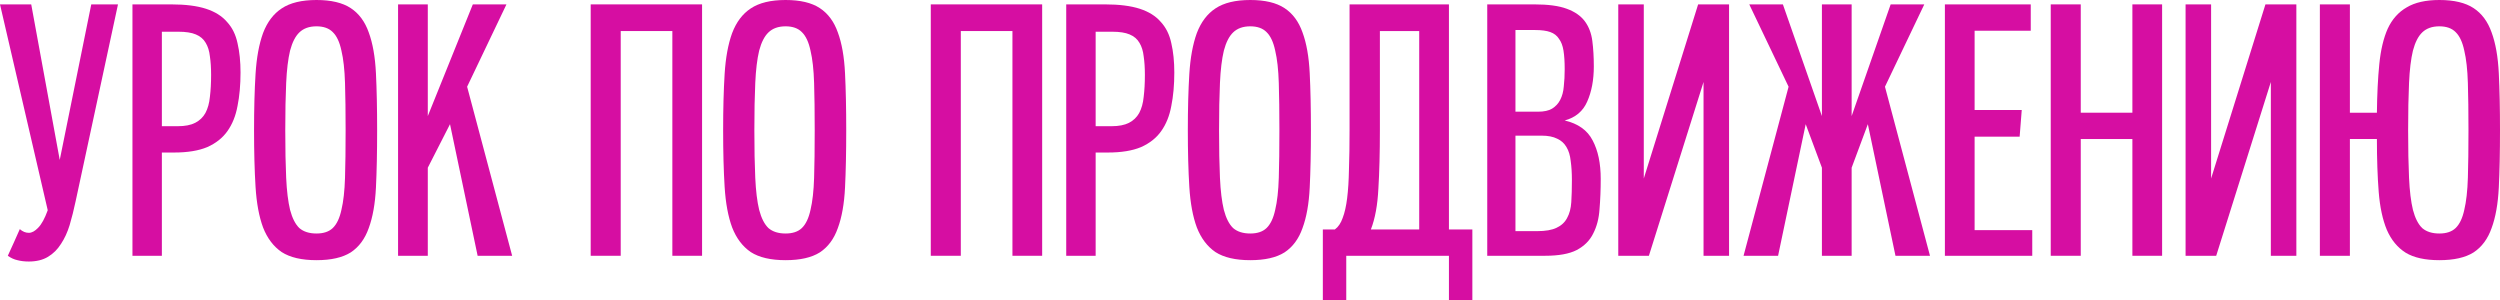
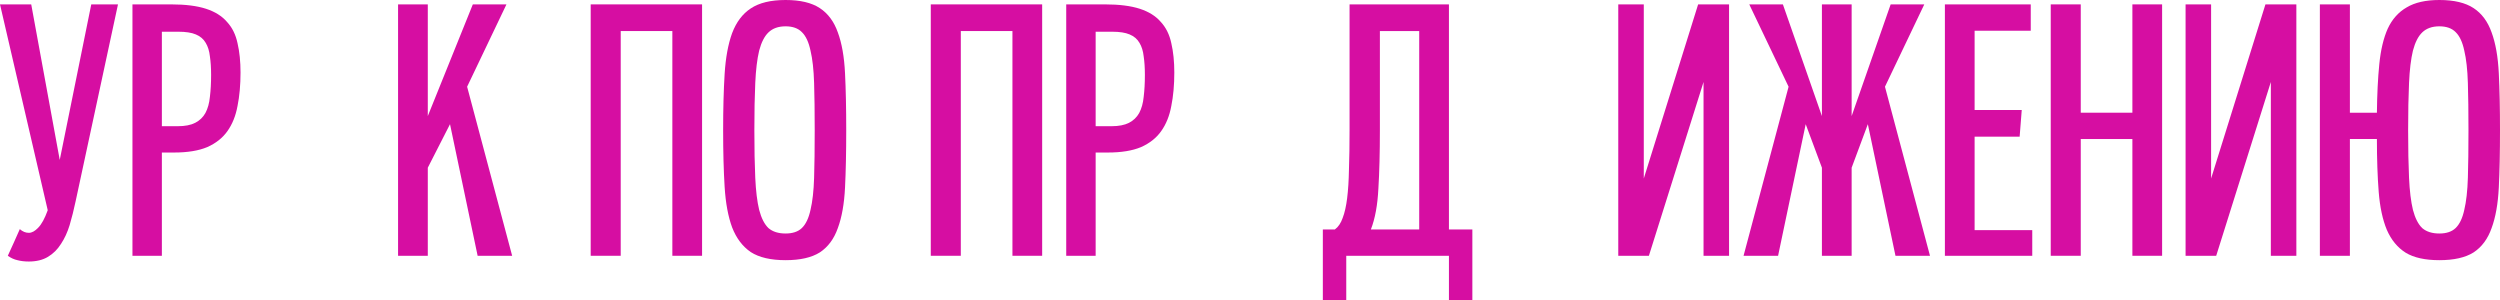
<svg xmlns="http://www.w3.org/2000/svg" width="308" height="37" viewBox="0 0 308 37" fill="none">
  <path d="M0 0.54H3.847L7.36 19.706L11.244 0.54H14.536L9.321 24.777C9.099 25.831 8.852 26.815 8.581 27.729C8.31 28.616 7.952 29.392 7.508 30.057C7.089 30.723 6.559 31.249 5.918 31.637C5.277 32.025 4.488 32.219 3.551 32.219C3.033 32.219 2.564 32.164 2.145 32.053C1.751 31.97 1.356 31.79 0.962 31.512C1.208 30.958 1.455 30.418 1.701 29.891C1.948 29.337 2.195 28.782 2.441 28.228C2.786 28.533 3.156 28.685 3.551 28.685C3.921 28.685 4.303 28.477 4.697 28.062C5.117 27.646 5.511 26.925 5.881 25.9L0 0.54Z" fill="#D60EA2" />
  <path d="M16.318 31.512V0.54H21.089C22.84 0.54 24.27 0.721 25.38 1.081C26.489 1.441 27.352 1.982 27.969 2.702C28.61 3.395 29.041 4.268 29.263 5.321C29.51 6.375 29.633 7.58 29.633 8.938C29.633 10.463 29.51 11.835 29.263 13.054C29.041 14.273 28.622 15.313 28.006 16.172C27.414 17.003 26.588 17.655 25.527 18.126C24.467 18.569 23.111 18.791 21.459 18.791H19.942V31.512H16.318ZM21.903 15.548C22.791 15.548 23.506 15.41 24.048 15.133C24.59 14.855 25.01 14.454 25.306 13.927C25.602 13.373 25.786 12.707 25.86 11.931C25.959 11.128 26.008 10.227 26.008 9.229C26.008 8.37 25.959 7.608 25.86 6.943C25.786 6.278 25.614 5.723 25.343 5.28C25.071 4.809 24.665 4.462 24.122 4.24C23.604 4.019 22.889 3.908 21.977 3.908H19.942V15.548H21.903Z" fill="#D60EA2" />
-   <path d="M38.992 32.053C37.167 32.053 35.737 31.72 34.702 31.055C33.691 30.362 32.926 29.351 32.408 28.02C31.915 26.69 31.607 25.027 31.484 23.032C31.36 21.036 31.299 18.708 31.299 16.047C31.299 13.414 31.36 11.1 31.484 9.104C31.607 7.109 31.915 5.432 32.408 4.074C32.926 2.716 33.691 1.704 34.702 1.039C35.737 0.346 37.167 0 38.992 0C40.792 0 42.198 0.333 43.209 0.998C44.22 1.663 44.959 2.661 45.428 3.991C45.921 5.321 46.217 6.998 46.316 9.021C46.414 11.017 46.463 13.359 46.463 16.047C46.463 18.763 46.414 21.119 46.316 23.115C46.217 25.11 45.921 26.773 45.428 28.103C44.959 29.434 44.22 30.431 43.209 31.097C42.198 31.734 40.792 32.053 38.992 32.053ZM38.992 28.768C39.855 28.768 40.521 28.547 40.989 28.103C41.483 27.632 41.84 26.884 42.062 25.858C42.309 24.833 42.456 23.517 42.506 21.909C42.555 20.302 42.58 18.348 42.58 16.047C42.58 13.774 42.555 11.835 42.506 10.227C42.456 8.592 42.309 7.261 42.062 6.236C41.84 5.183 41.483 4.421 40.989 3.949C40.521 3.478 39.855 3.243 38.992 3.243C38.104 3.243 37.402 3.492 36.884 3.991C36.391 4.462 36.008 5.21 35.737 6.236C35.491 7.261 35.33 8.592 35.256 10.227C35.182 11.835 35.145 13.774 35.145 16.047C35.145 18.348 35.182 20.302 35.256 21.909C35.33 23.517 35.491 24.833 35.737 25.858C36.008 26.884 36.391 27.632 36.884 28.103C37.402 28.547 38.104 28.768 38.992 28.768Z" fill="#D60EA2" />
  <path d="M58.844 31.512L55.441 15.299L52.704 20.662V31.512H49.042V0.54H52.704V14.301L58.252 0.54H62.395L57.549 10.684L63.097 31.512H58.844Z" fill="#D60EA2" />
  <path d="M82.834 31.512V3.825H76.472V31.512H72.773V0.54H86.495V31.512H82.834Z" fill="#D60EA2" />
  <path d="M96.784 32.053C94.959 32.053 93.529 31.72 92.493 31.055C91.482 30.362 90.718 29.351 90.2 28.02C89.707 26.69 89.399 25.027 89.275 23.032C89.152 21.036 89.091 18.708 89.091 16.047C89.091 13.414 89.152 11.1 89.275 9.104C89.399 7.109 89.707 5.432 90.2 4.074C90.718 2.716 91.482 1.704 92.493 1.039C93.529 0.346 94.959 0 96.784 0C98.584 0 99.989 0.333 101 0.998C102.011 1.663 102.751 2.661 103.22 3.991C103.713 5.321 104.009 6.998 104.107 9.021C104.206 11.017 104.255 13.359 104.255 16.047C104.255 18.763 104.206 21.119 104.107 23.115C104.009 25.11 103.713 26.773 103.22 28.103C102.751 29.434 102.011 30.431 101 31.097C99.989 31.734 98.584 32.053 96.784 32.053ZM96.784 28.768C97.647 28.768 98.313 28.547 98.781 28.103C99.274 27.632 99.632 26.884 99.854 25.858C100.1 24.833 100.248 23.517 100.298 21.909C100.347 20.302 100.372 18.348 100.372 16.047C100.372 13.774 100.347 11.835 100.298 10.227C100.248 8.592 100.1 7.261 99.854 6.236C99.632 5.183 99.274 4.421 98.781 3.949C98.313 3.478 97.647 3.243 96.784 3.243C95.896 3.243 95.193 3.492 94.676 3.991C94.182 4.462 93.8 5.21 93.529 6.236C93.282 7.261 93.122 8.592 93.048 10.227C92.974 11.835 92.937 13.774 92.937 16.047C92.937 18.348 92.974 20.302 93.048 21.909C93.122 23.517 93.282 24.833 93.529 25.858C93.8 26.884 94.182 27.632 94.676 28.103C95.193 28.547 95.896 28.768 96.784 28.768Z" fill="#D60EA2" />
  <path d="M124.733 31.512V3.825H118.371V31.512H114.672V0.54H128.394V31.512H124.733Z" fill="#D60EA2" />
  <path d="M131.359 31.512V0.54H136.131C137.881 0.54 139.312 0.721 140.421 1.081C141.531 1.441 142.394 1.982 143.01 2.702C143.651 3.395 144.083 4.268 144.305 5.321C144.551 6.375 144.675 7.58 144.675 8.938C144.675 10.463 144.551 11.835 144.305 13.054C144.083 14.273 143.664 15.313 143.047 16.172C142.456 17.003 141.629 17.655 140.569 18.126C139.509 18.569 138.153 18.791 136.501 18.791H134.984V31.512H131.359ZM136.944 15.548C137.832 15.548 138.547 15.41 139.09 15.133C139.632 14.855 140.051 14.454 140.347 13.927C140.643 13.373 140.828 12.707 140.902 11.931C141.001 11.128 141.05 10.227 141.05 9.229C141.05 8.37 141.001 7.608 140.902 6.943C140.828 6.278 140.655 5.723 140.384 5.28C140.113 4.809 139.706 4.462 139.164 4.24C138.646 4.019 137.931 3.908 137.018 3.908H134.984V15.548H136.944Z" fill="#D60EA2" />
-   <path d="M154.034 32.053C152.209 32.053 150.779 31.72 149.743 31.055C148.732 30.362 147.968 29.351 147.45 28.02C146.957 26.69 146.649 25.027 146.525 23.032C146.402 21.036 146.341 18.708 146.341 16.047C146.341 13.414 146.402 11.1 146.525 9.104C146.649 7.109 146.957 5.432 147.45 4.074C147.968 2.716 148.732 1.704 149.743 1.039C150.779 0.346 152.209 0 154.034 0C155.834 0 157.239 0.333 158.25 0.998C159.261 1.663 160.001 2.661 160.469 3.991C160.963 5.321 161.259 6.998 161.357 9.021C161.456 11.017 161.505 13.359 161.505 16.047C161.505 18.763 161.456 21.119 161.357 23.115C161.259 25.11 160.963 26.773 160.469 28.103C160.001 29.434 159.261 30.431 158.25 31.097C157.239 31.734 155.834 32.053 154.034 32.053ZM154.034 28.768C154.897 28.768 155.563 28.547 156.031 28.103C156.524 27.632 156.882 26.884 157.104 25.858C157.35 24.833 157.498 23.517 157.548 21.909C157.597 20.302 157.622 18.348 157.622 16.047C157.622 13.774 157.597 11.835 157.548 10.227C157.498 8.592 157.35 7.261 157.104 6.236C156.882 5.183 156.524 4.421 156.031 3.949C155.563 3.478 154.897 3.243 154.034 3.243C153.146 3.243 152.443 3.492 151.926 3.991C151.432 4.462 151.05 5.21 150.779 6.236C150.532 7.261 150.372 8.592 150.298 10.227C150.224 11.835 150.187 13.774 150.187 16.047C150.187 18.348 150.224 20.302 150.298 21.909C150.372 23.517 150.532 24.833 150.779 25.858C151.05 26.884 151.432 27.632 151.926 28.103C152.443 28.547 153.146 28.768 154.034 28.768Z" fill="#D60EA2" />
  <path d="M174.847 3.825H170.002V16.047C170.002 18.819 169.94 21.216 169.817 23.239C169.718 25.262 169.41 26.939 168.892 28.27H174.847V3.825ZM178.509 37V31.512H165.859V37H162.974V28.27H164.454C164.873 27.965 165.194 27.494 165.416 26.856C165.662 26.219 165.847 25.401 165.97 24.403C166.094 23.406 166.168 22.228 166.192 20.87C166.242 19.484 166.266 17.876 166.266 16.047V0.54H178.509V28.27H181.394V37H178.509Z" fill="#D60EA2" />
-   <path d="M183.228 31.512V0.54H189.035C190.736 0.54 192.067 0.721 193.029 1.081C194.015 1.441 194.755 1.954 195.248 2.619C195.741 3.284 196.05 4.088 196.173 5.03C196.296 5.973 196.358 7.026 196.358 8.19C196.358 9.853 196.087 11.294 195.544 12.514C195.026 13.705 194.102 14.481 192.77 14.842C194.422 15.23 195.569 16.047 196.21 17.294C196.876 18.542 197.209 20.121 197.209 22.034C197.209 23.364 197.159 24.611 197.061 25.775C196.987 26.912 196.728 27.909 196.284 28.768C195.865 29.628 195.187 30.307 194.25 30.806C193.337 31.277 192.03 31.512 190.329 31.512H183.228ZM189.367 28.477C190.403 28.477 191.204 28.339 191.772 28.062C192.363 27.785 192.795 27.383 193.066 26.856C193.362 26.33 193.535 25.678 193.584 24.902C193.633 24.126 193.658 23.226 193.658 22.2C193.658 21.313 193.609 20.523 193.51 19.83C193.436 19.137 193.263 18.569 192.992 18.126C192.721 17.655 192.339 17.308 191.845 17.087C191.352 16.837 190.711 16.712 189.922 16.712H186.704V28.477H189.367ZM189.478 13.761C190.218 13.761 190.798 13.636 191.217 13.386C191.661 13.109 191.993 12.749 192.215 12.306C192.462 11.835 192.61 11.28 192.659 10.643C192.733 10.005 192.77 9.299 192.77 8.522C192.77 7.608 192.721 6.846 192.622 6.236C192.524 5.626 192.339 5.141 192.067 4.781C191.821 4.393 191.463 4.116 190.995 3.949C190.526 3.783 189.91 3.7 189.145 3.7H186.704V13.761H189.478Z" fill="#D60EA2" />
  <path d="M213.02 31.512H209.876V10.102L203.144 31.512H199.371V0.54H202.515V21.992L209.21 0.54H213.02V31.512Z" fill="#D60EA2" />
  <path d="M233.522 31.512L230.119 15.299L228.122 20.662V31.512H224.46V20.662L222.463 15.299L219.06 31.512H214.806L220.354 10.684L215.509 0.54H219.652L224.46 14.301V0.54H228.122V14.301L232.93 0.54H237.072L232.227 10.684L237.775 31.512H233.522Z" fill="#D60EA2" />
  <path d="M239.611 31.512V0.54H250.189V3.783H243.272V13.553H249.079L248.82 16.837H243.272V28.353H250.374V31.512H239.611Z" fill="#D60EA2" />
  <path d="M262.71 31.512V17.128H256.349V31.512H252.65V0.54H256.349V13.885H262.71V0.54H266.372V31.512H262.71Z" fill="#D60EA2" />
  <path d="M282.911 31.512H279.768V10.102L273.036 31.512H269.263V0.54H272.407V21.992L279.102 0.54H282.911V31.512Z" fill="#D60EA2" />
  <path d="M285.808 31.512V0.54H289.507V13.885H292.835C292.86 11.613 292.959 9.617 293.131 7.899C293.304 6.153 293.649 4.698 294.167 3.534C294.709 2.37 295.486 1.497 296.497 0.915C297.508 0.305 298.852 0 300.529 0C302.329 0 303.734 0.333 304.745 0.998C305.756 1.663 306.496 2.661 306.964 3.991C307.457 5.321 307.753 6.998 307.852 9.021C307.951 11.017 308 13.359 308 16.047C308 18.763 307.951 21.119 307.852 23.115C307.753 25.11 307.457 26.773 306.964 28.103C306.496 29.434 305.756 30.431 304.745 31.097C303.734 31.734 302.329 32.053 300.529 32.053C298.778 32.053 297.397 31.748 296.386 31.138C295.375 30.501 294.598 29.558 294.056 28.311C293.538 27.064 293.205 25.512 293.057 23.655C292.909 21.77 292.835 19.595 292.835 17.128H289.507V31.512H285.808ZM300.529 28.768C301.392 28.768 302.057 28.547 302.526 28.103C303.019 27.632 303.377 26.884 303.599 25.858C303.845 24.833 303.993 23.517 304.042 21.909C304.092 20.302 304.116 18.348 304.116 16.047C304.116 13.774 304.092 11.835 304.042 10.227C303.993 8.592 303.845 7.261 303.599 6.236C303.377 5.183 303.019 4.421 302.526 3.949C302.057 3.478 301.392 3.243 300.529 3.243C299.641 3.243 298.938 3.492 298.42 3.991C297.927 4.462 297.545 5.21 297.274 6.236C297.027 7.261 296.867 8.592 296.793 10.227C296.719 11.835 296.682 13.774 296.682 16.047C296.682 18.348 296.719 20.302 296.793 21.909C296.867 23.517 297.027 24.833 297.274 25.858C297.545 26.884 297.927 27.632 298.42 28.103C298.938 28.547 299.641 28.768 300.529 28.768Z" fill="#D60EA2" />
</svg>